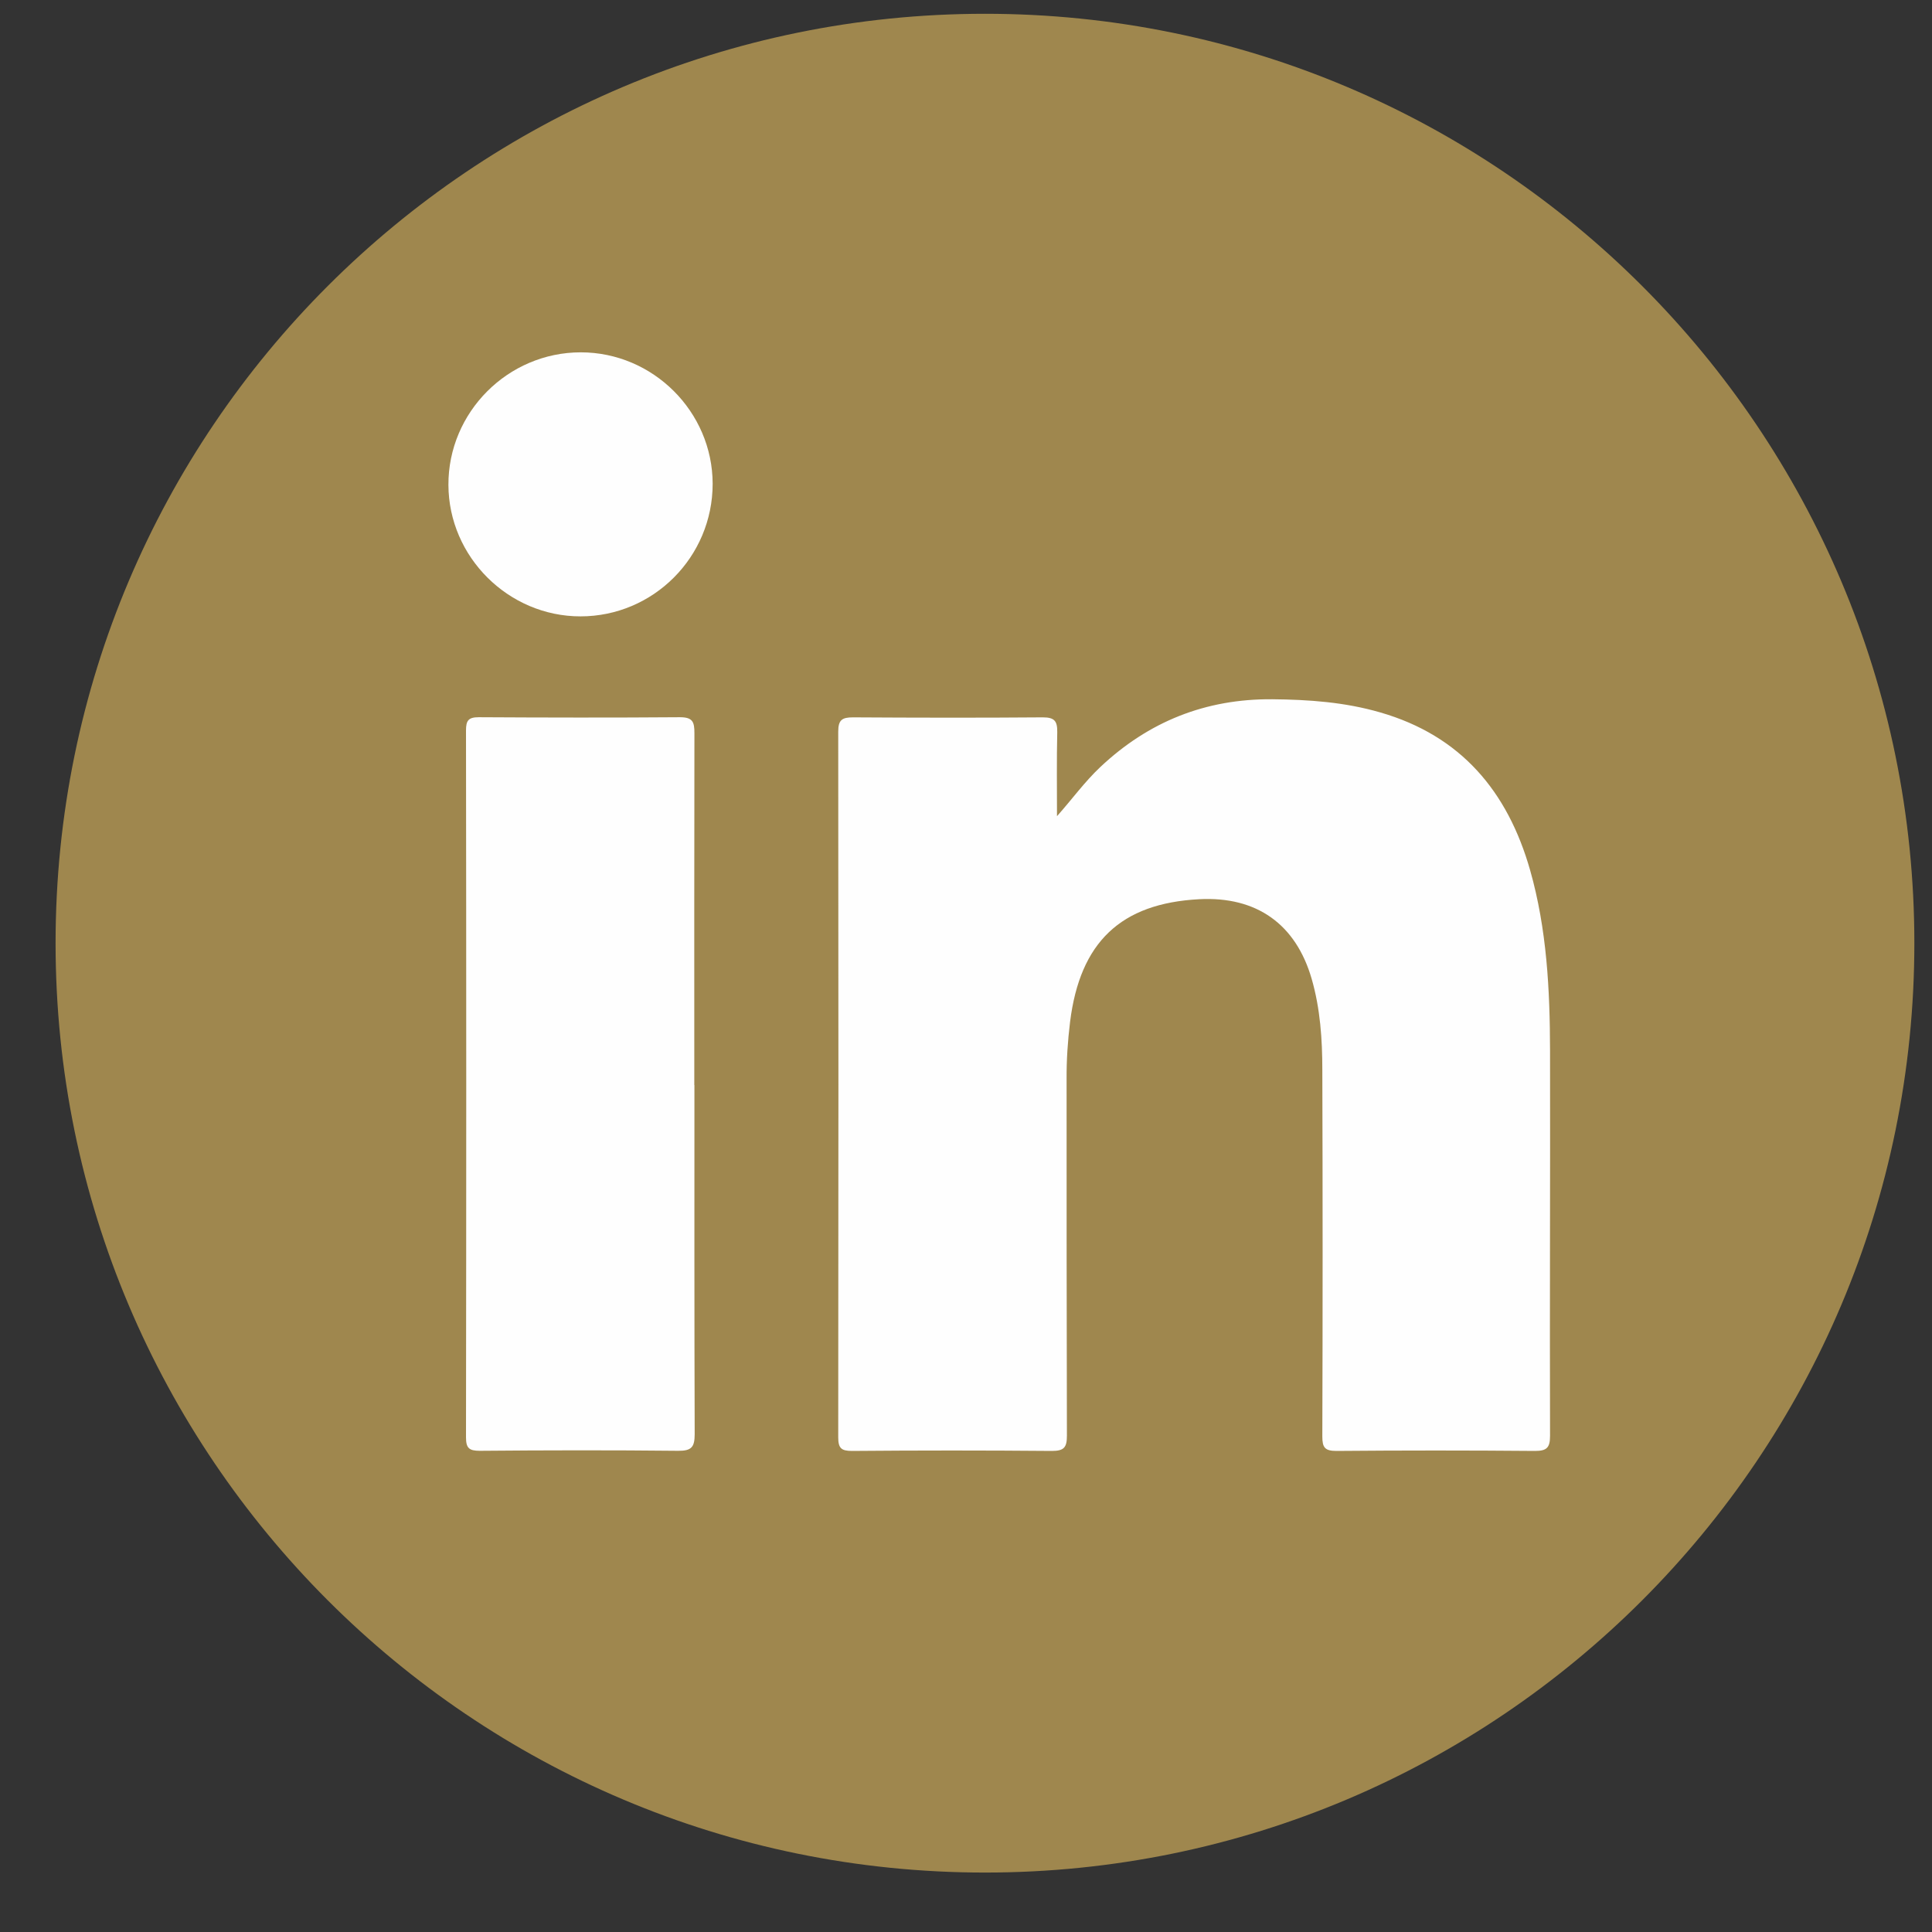
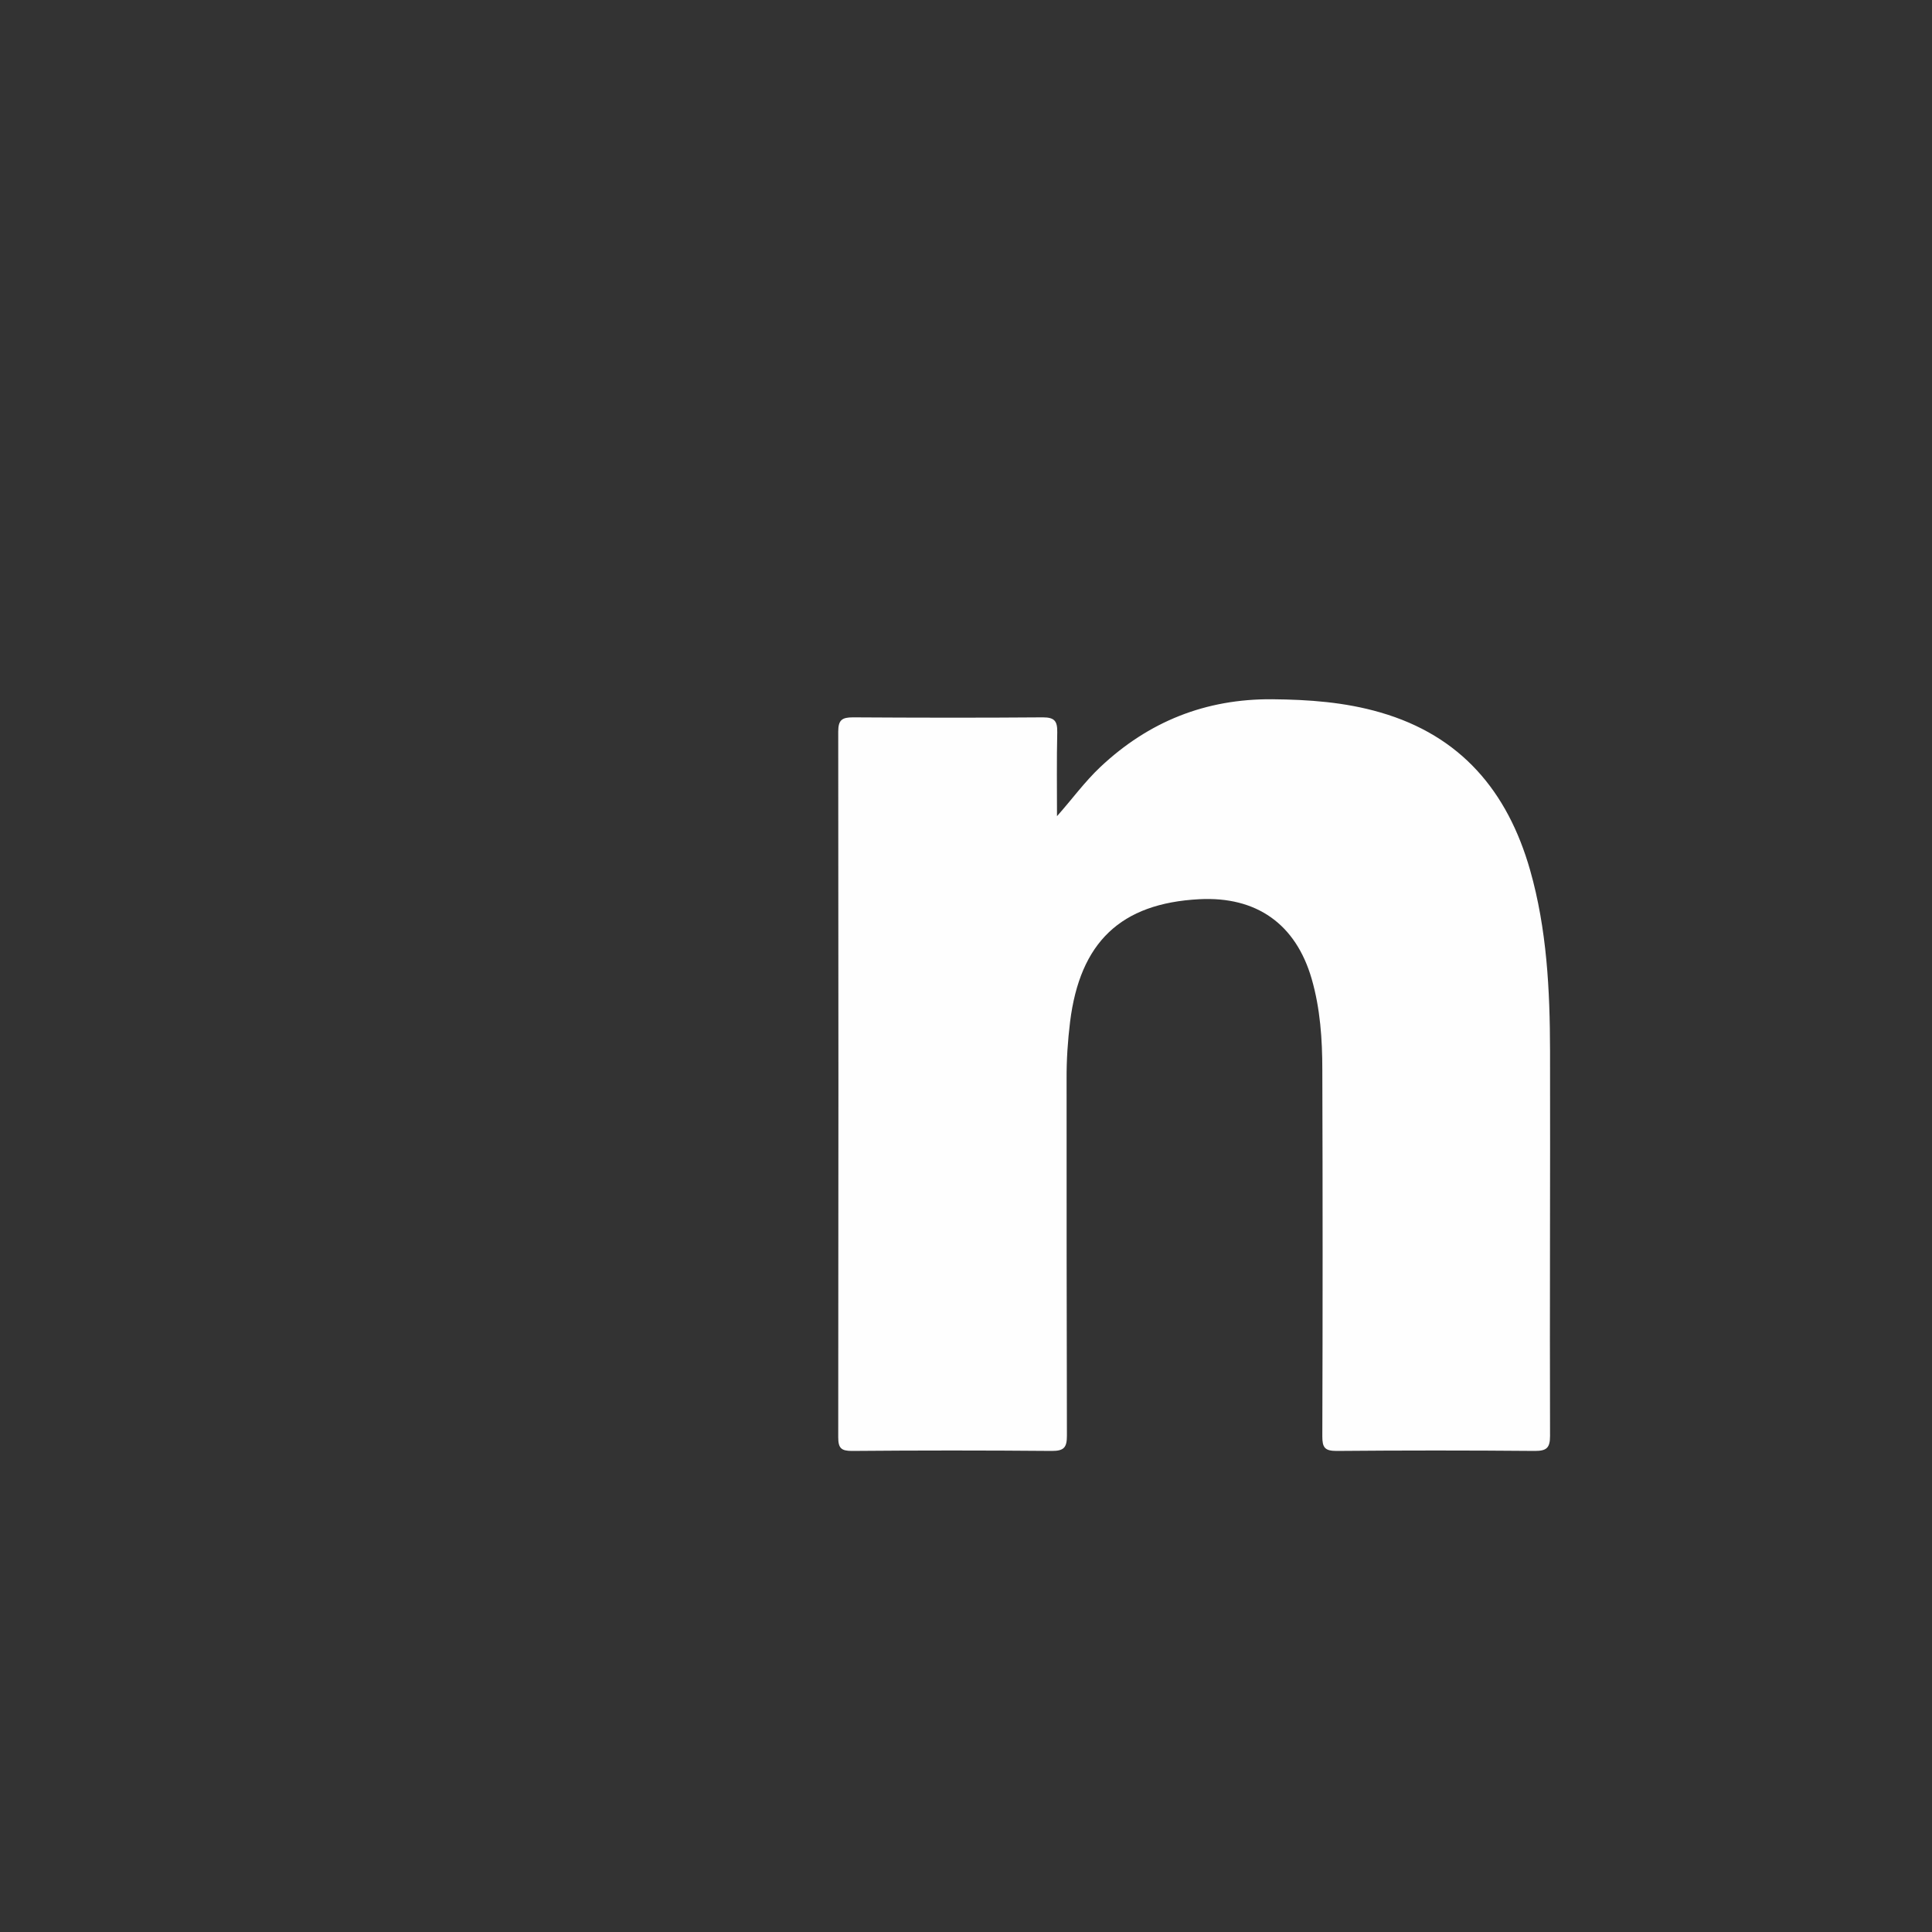
<svg xmlns="http://www.w3.org/2000/svg" width="30" height="30" viewBox="0 0 30 30" fill="none">
  <rect x="0" y="0" width="30" height="30" fill="#333333" stroke="none" />
-   <path d="M15.295 29.077C23.265 29.077 29.726 22.616 29.726 14.645C29.726 6.675 23.265 0.214 15.295 0.214C7.324 0.214 0.863 6.675 0.863 14.645C0.863 22.616 7.324 29.077 15.295 29.077Z" fill="#9F874E" />
  <path d="M16.411 12.676C16.648 12.409 16.843 12.139 17.086 11.91C17.835 11.205 18.72 10.85 19.755 10.858C20.323 10.863 20.883 10.903 21.431 11.062C22.684 11.423 23.41 12.287 23.759 13.51C24.02 14.427 24.067 15.37 24.069 16.315C24.073 18.307 24.063 20.302 24.069 22.295C24.069 22.481 24.018 22.53 23.834 22.53C22.808 22.521 21.779 22.521 20.753 22.53C20.571 22.53 20.533 22.476 20.533 22.305C20.539 20.409 20.539 18.512 20.533 16.614C20.533 16.139 20.501 15.663 20.368 15.201C20.122 14.35 19.513 13.916 18.621 13.963C17.403 14.027 16.77 14.63 16.616 15.868C16.58 16.163 16.56 16.46 16.562 16.757C16.562 18.602 16.562 20.447 16.567 22.293C16.567 22.476 16.522 22.53 16.334 22.53C15.299 22.521 14.264 22.521 13.229 22.53C13.063 22.53 13.016 22.487 13.016 22.318C13.02 18.666 13.02 15.013 13.016 11.361C13.016 11.179 13.075 11.139 13.246 11.139C14.228 11.145 15.211 11.147 16.193 11.139C16.374 11.139 16.419 11.196 16.417 11.367C16.407 11.803 16.413 12.24 16.413 12.678L16.411 12.676Z" fill="#FEFEFE" />
-   <path d="M10.783 16.849C10.783 18.656 10.781 20.463 10.787 22.269C10.787 22.47 10.738 22.53 10.531 22.528C9.505 22.517 8.479 22.519 7.45 22.528C7.285 22.528 7.236 22.487 7.236 22.318C7.241 18.66 7.241 15.002 7.236 11.342C7.236 11.19 7.273 11.137 7.433 11.137C8.474 11.143 9.515 11.145 10.557 11.137C10.758 11.137 10.783 11.211 10.783 11.385C10.779 13.206 10.781 15.028 10.781 16.849H10.783Z" fill="#FEFEFE" />
-   <path d="M11.066 7.512C11.066 8.648 10.146 9.571 9.013 9.571C7.895 9.571 6.967 8.648 6.963 7.53C6.959 6.401 7.887 5.471 9.018 5.471C10.14 5.471 11.063 6.392 11.066 7.51V7.512Z" fill="#FEFEFE" />
</svg>